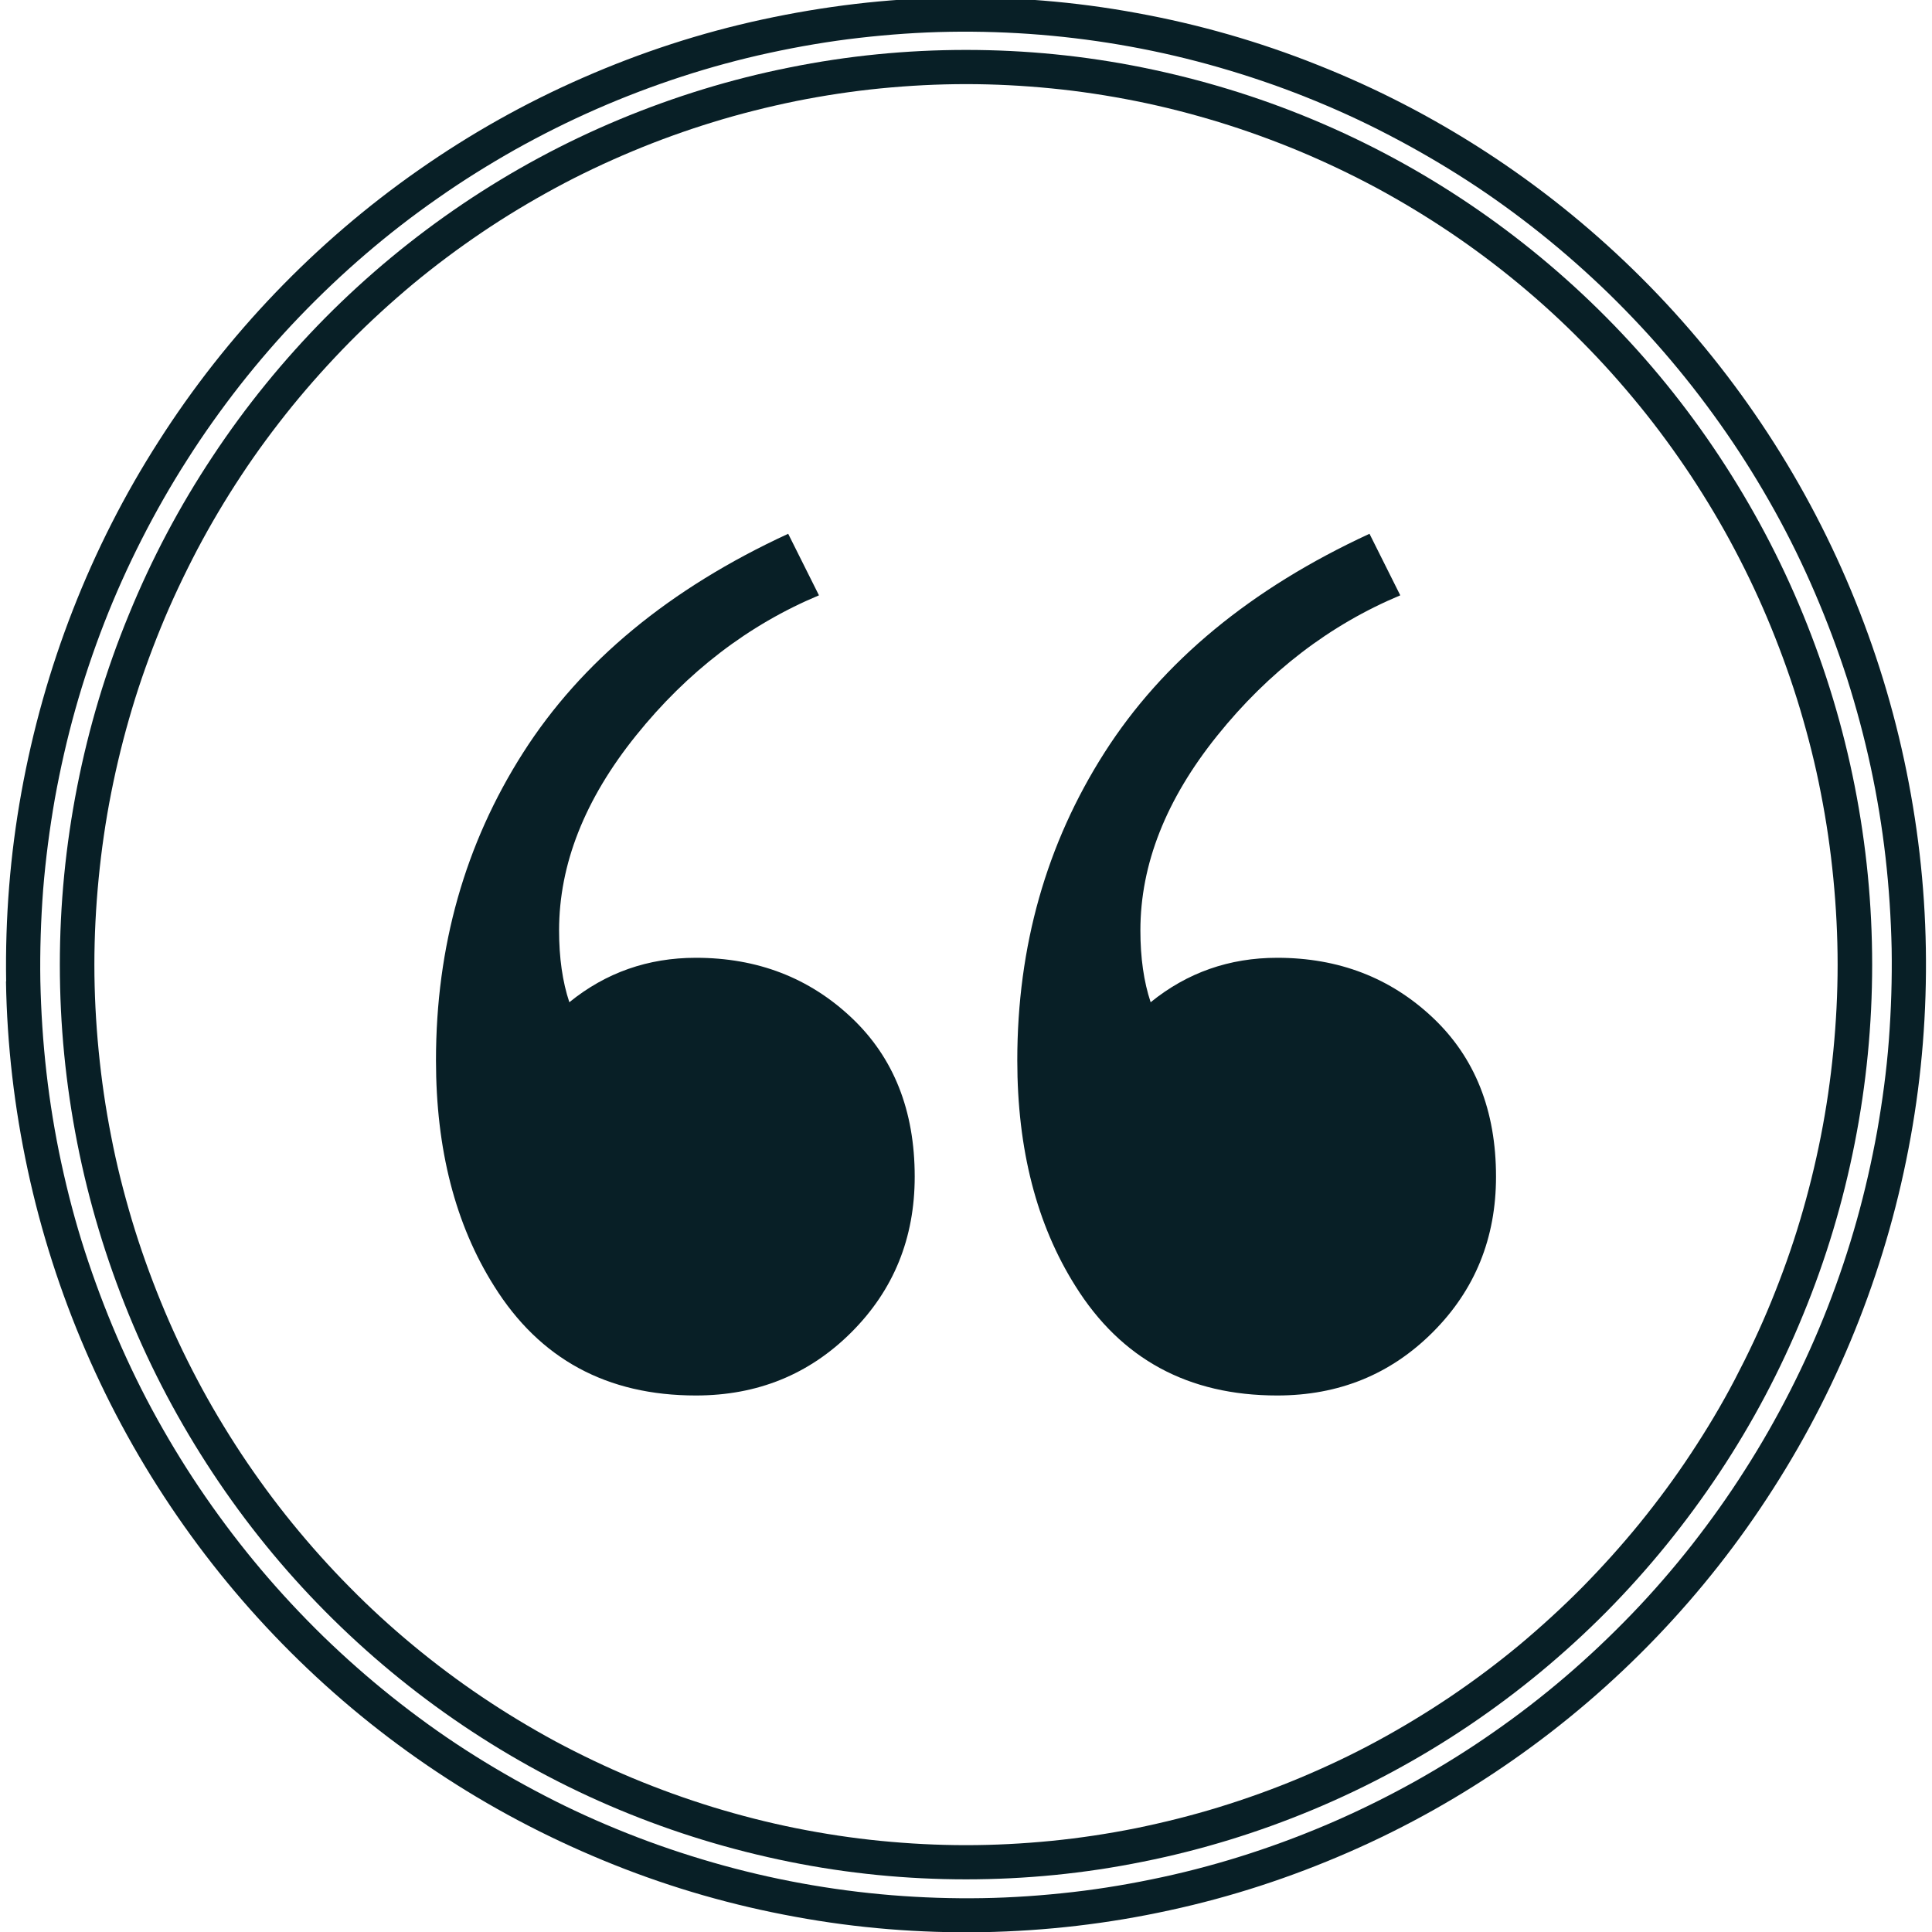
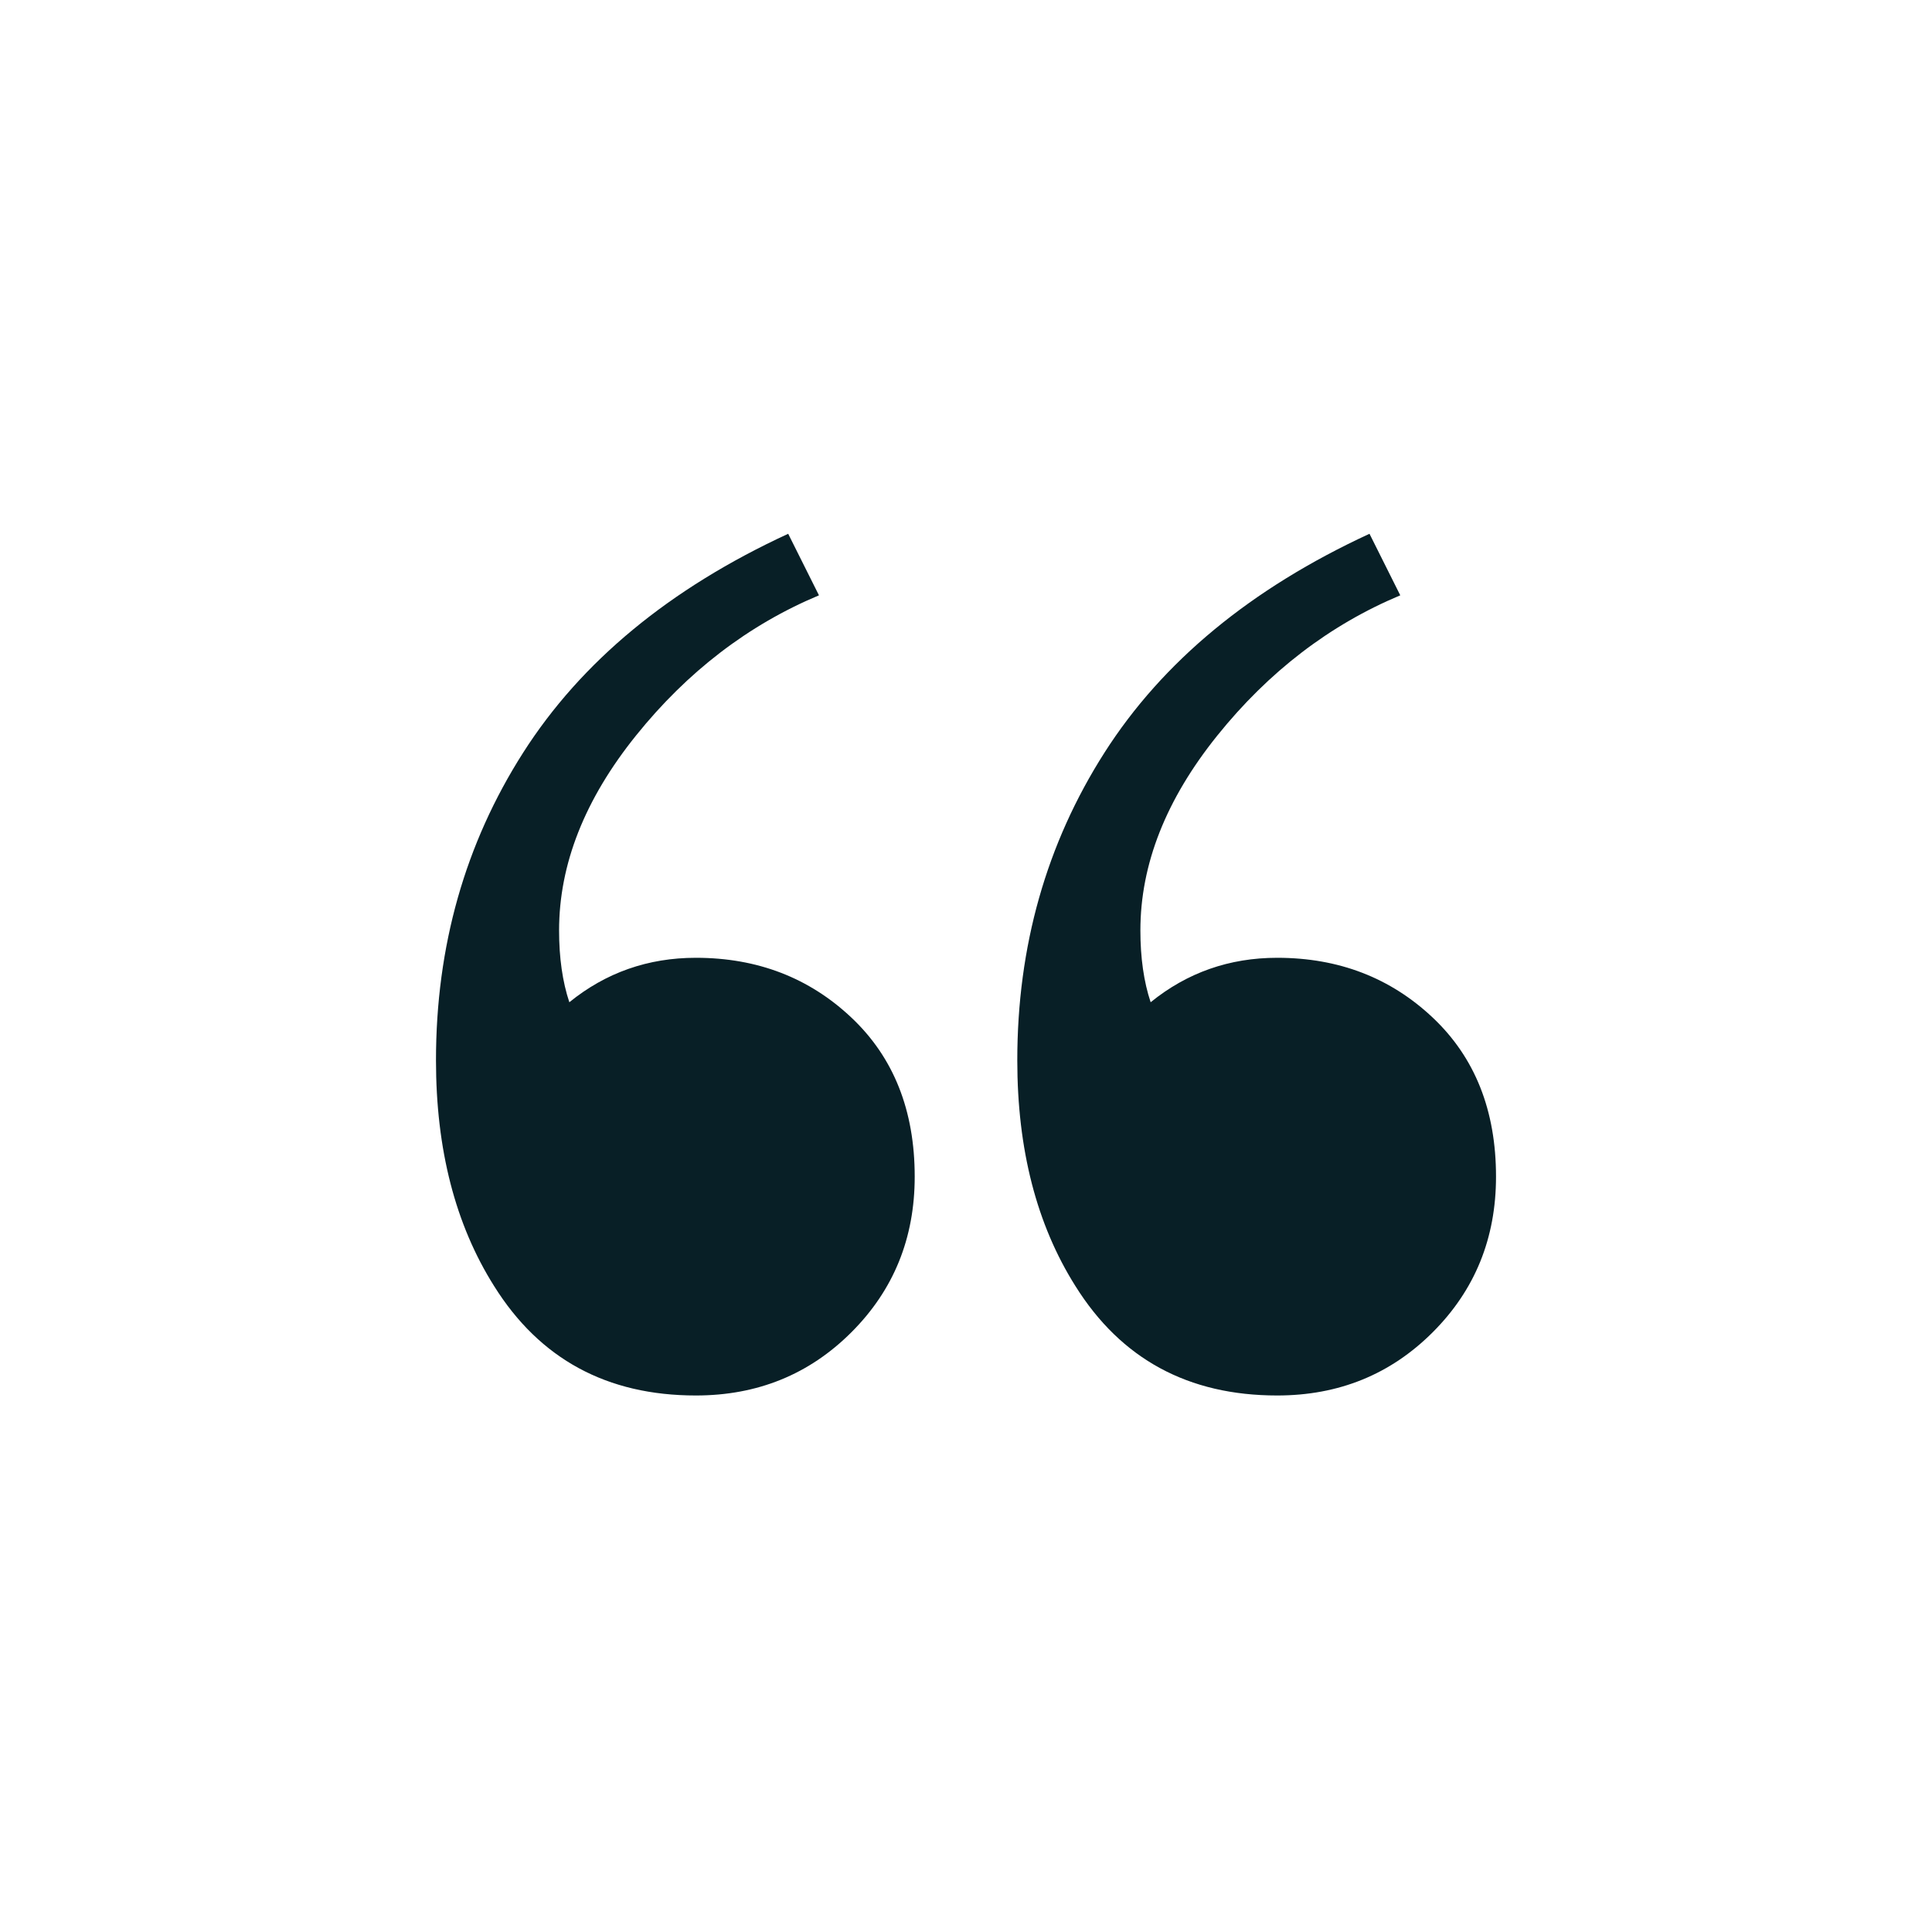
<svg xmlns="http://www.w3.org/2000/svg" id="Layer_1" viewBox="0 0 113 113">
  <defs>
    <style>.cls-1{clip-path:url(#clippath);}.cls-2,.cls-3{fill:none;}.cls-2,.cls-4{stroke-width:0px;}.cls-3{stroke:#081f26;stroke-width:4px;}.cls-5{clip-path:url(#clippath-1);}.cls-4{fill:#081f26;}</style>
    <clipPath id="clippath">
-       <path class="cls-2" d="m3.5,56.42c0-3.51.34-6.99,1.02-10.44.68-3.45,1.68-6.79,3.02-10.04,1.33-3.25,2.96-6.33,4.9-9.25,1.93-2.92,4.13-5.62,6.59-8.11,2.46-2.48,5.14-4.7,8.03-6.65,2.89-1.95,5.95-3.6,9.16-4.94,3.22-1.34,6.53-2.36,9.94-3.04,3.41-.69,6.86-1.03,10.34-1.03s6.93.34,10.34,1.03c3.41.69,6.73,1.7,9.94,3.04s6.27,2.99,9.16,4.94c2.89,1.95,5.57,4.17,8.03,6.65,2.46,2.48,4.66,5.19,6.59,8.11,1.93,2.92,3.57,6,4.9,9.25,1.33,3.25,2.34,6.59,3.02,10.04s1.02,6.92,1.02,10.44-.34,6.99-1.02,10.44c-.68,3.45-1.68,6.79-3.02,10.04-1.33,3.25-2.96,6.33-4.9,9.25s-4.13,5.62-6.59,8.11c-2.46,2.48-5.14,4.7-8.03,6.65-2.89,1.95-5.95,3.6-9.16,4.94s-6.53,2.36-9.94,3.04c-3.41.69-6.86,1.03-10.34,1.03-3.48,0-6.93-.34-10.34-1.03-3.41-.69-6.73-1.7-9.94-3.04-3.22-1.34-6.27-2.99-9.16-4.94-2.89-1.95-5.57-4.17-8.03-6.65-2.46-2.48-4.66-5.19-6.59-8.11-1.93-2.92-3.57-6-4.9-9.25-1.33-3.25-2.34-6.59-3.02-10.04-.68-3.45-1.02-6.92-1.02-10.44Z" />
-     </clipPath>
+       </clipPath>
    <clipPath id="clippath-1">
-       <path class="cls-2" d="m.36,57.4c-.06-3.71.23-7.4.89-11.05s1.66-7.21,3.01-10.67c1.35-3.46,3.02-6.75,5.02-9.87,1.99-3.12,4.27-6.02,6.83-8.69,2.56-2.67,5.36-5.07,8.38-7.18,3.03-2.12,6.23-3.92,9.62-5.4,3.38-1.48,6.87-2.62,10.48-3.4S51.83-.08,55.51-.14c3.69-.06,7.34.23,10.97.9,3.63.66,7.16,1.67,10.59,3.04,3.43,1.36,6.7,3.05,9.8,5.06s5.98,4.31,8.63,6.89c2.65,2.58,5.03,5.4,7.13,8.45s3.89,6.28,5.36,9.69c1.47,3.41,2.6,6.93,3.38,10.56s1.21,7.3,1.27,11.02c.06,3.71-.23,7.4-.89,11.05-.66,3.66-1.66,7.21-3.01,10.67s-3.02,6.75-5.02,9.87c-1.99,3.12-4.27,6.02-6.83,8.69-2.56,2.67-5.36,5.07-8.38,7.18-3.03,2.12-6.23,3.92-9.62,5.4s-6.87,2.62-10.48,3.4c-3.6.79-7.25,1.21-10.93,1.28-3.69.06-7.34-.23-10.97-.9-3.63-.66-7.16-1.67-10.59-3.04s-6.7-3.05-9.8-5.06c-3.1-2.01-5.98-4.31-8.63-6.89-2.65-2.58-5.03-5.4-7.13-8.45-2.1-3.05-3.89-6.28-5.36-9.69-1.47-3.41-2.6-6.93-3.38-10.56-.78-3.63-1.21-7.3-1.27-11.02Z" />
-     </clipPath>
+       </clipPath>
  </defs>
  <g class="cls-1">
    <path class="cls-3" d="m56.5,2.92c1.74,0,3.47.09,5.19.26,1.73.17,3.44.43,5.14.77,1.7.34,3.38.77,5.05,1.28,1.66.51,3.29,1.1,4.9,1.77,1.6.67,3.17,1.42,4.7,2.24,1.53.83,3.02,1.73,4.46,2.7s2.84,2.02,4.18,3.13c1.34,1.11,2.63,2.29,3.85,3.53,1.23,1.24,2.39,2.54,3.49,3.89s2.13,2.76,3.1,4.22c.96,1.46,1.86,2.96,2.67,4.5.82,1.55,1.56,3.13,2.22,4.75.66,1.62,1.25,3.27,1.75,4.94.5,1.68.93,3.37,1.26,5.09.34,1.72.59,3.45.76,5.19s.26,3.49.26,5.24-.09,3.5-.26,5.24c-.17,1.74-.42,3.47-.76,5.19-.34,1.72-.76,3.42-1.26,5.09-.5,1.68-1.09,3.32-1.75,4.94-.66,1.62-1.41,3.2-2.22,4.75s-1.71,3.05-2.67,4.5c-.96,1.46-2,2.86-3.1,4.22-1.1,1.35-2.27,2.65-3.49,3.89-1.23,1.24-2.51,2.41-3.85,3.53-1.34,1.11-2.73,2.15-4.18,3.13-1.44.97-2.93,1.87-4.46,2.7-1.53.83-3.1,1.57-4.7,2.24-1.6.67-3.24,1.26-4.9,1.77-1.66.51-3.34.93-5.05,1.28-1.7.34-3.42.6-5.14.77-1.73.17-3.46.26-5.19.26s-3.47-.09-5.19-.26c-1.73-.17-3.44-.43-5.14-.77-1.7-.34-3.38-.77-5.05-1.28-1.66-.51-3.29-1.1-4.9-1.77-1.6-.67-3.17-1.42-4.7-2.24-1.53-.83-3.02-1.73-4.46-2.7-1.44-.97-2.84-2.02-4.18-3.13-1.34-1.11-2.63-2.29-3.85-3.53-1.23-1.24-2.39-2.54-3.49-3.89-1.1-1.35-2.13-2.76-3.1-4.22-.96-1.46-1.86-2.96-2.67-4.5-.82-1.55-1.56-3.13-2.22-4.75-.66-1.62-1.25-3.27-1.75-4.94-.5-1.68-.93-3.37-1.26-5.09-.34-1.72-.59-3.45-.76-5.19-.17-1.74-.26-3.49-.26-5.24s.09-3.5.26-5.24c.17-1.74.42-3.47.76-5.19s.76-3.42,1.26-5.09c.5-1.68,1.09-3.32,1.75-4.94.66-1.62,1.41-3.2,2.22-4.75.82-1.55,1.71-3.05,2.67-4.5.96-1.46,2-2.86,3.1-4.22,1.1-1.35,2.27-2.65,3.49-3.89,1.23-1.24,2.51-2.41,3.85-3.53,1.34-1.11,2.73-2.15,4.18-3.13s2.93-1.87,4.46-2.7c1.53-.83,3.1-1.57,4.7-2.24,1.6-.67,3.24-1.26,4.9-1.77,1.66-.51,3.34-.93,5.05-1.28,1.7-.34,3.42-.6,5.14-.77,1.73-.17,3.46-.26,5.19-.26Z" />
  </g>
  <path class="cls-4" d="m28.9,75.22c-2.27-3.6-3.4-8-3.4-13.2,0-6.67,1.7-12.67,5.1-18,3.4-5.33,8.57-9.6,15.5-12.8l1.8,3.6c-4.13,1.73-7.7,4.47-10.7,8.2-3,3.73-4.5,7.53-4.5,11.4,0,1.6.2,3,.6,4.2,2.13-1.73,4.6-2.6,7.4-2.6,3.6,0,6.63,1.17,9.1,3.5,2.47,2.33,3.7,5.43,3.7,9.3,0,3.6-1.23,6.63-3.7,9.1-2.47,2.47-5.5,3.7-9.1,3.7-5.2,0-9.13-2.13-11.8-6.4Zm34,0c-2.27-3.6-3.4-8-3.4-13.2,0-6.67,1.7-12.67,5.1-18,3.4-5.33,8.57-9.6,15.5-12.8l1.8,3.6c-4.13,1.73-7.7,4.47-10.7,8.2-3,3.73-4.5,7.53-4.5,11.4,0,1.6.2,3,.6,4.2,2.13-1.73,4.6-2.6,7.4-2.6,3.6,0,6.63,1.17,9.1,3.5,2.47,2.33,3.7,5.43,3.7,9.3,0,3.6-1.23,6.63-3.7,9.1-2.47,2.47-5.5,3.7-9.1,3.7-5.2,0-9.13-2.13-11.8-6.4Z" />
  <g class="cls-5">
    <path class="cls-3" d="m55.51-.14c1.84-.03,3.67.03,5.51.18,1.83.15,3.65.39,5.46.72,1.81.33,3.6.75,5.37,1.26,1.77.51,3.51,1.1,5.22,1.78,1.71.68,3.39,1.44,5.02,2.29,1.64.85,3.23,1.77,4.78,2.77,1.55,1,3.04,2.08,4.48,3.23s2.82,2.37,4.15,3.66c1.32,1.29,2.58,2.64,3.77,4.05,1.19,1.41,2.31,2.88,3.36,4.4,1.05,1.52,2.02,3.09,2.92,4.71.9,1.62,1.71,3.28,2.44,4.98.73,1.7,1.38,3.43,1.95,5.19.56,1.76,1.04,3.55,1.43,5.36.39,1.81.69,3.64.9,5.48.21,1.84.33,3.69.37,5.54.03,1.85-.03,3.7-.17,5.55s-.39,3.68-.71,5.51c-.33,1.82-.74,3.63-1.24,5.41-.5,1.78-1.09,3.54-1.76,5.26-.67,1.72-1.43,3.41-2.27,5.06-.84,1.65-1.75,3.25-2.75,4.81-.99,1.56-2.06,3.06-3.2,4.52-1.14,1.45-2.35,2.85-3.63,4.18-1.28,1.33-2.62,2.6-4.02,3.8-1.4,1.2-2.86,2.33-4.37,3.38-1.51,1.06-3.07,2.03-4.68,2.94-1.61.9-3.25,1.72-4.94,2.46-1.69.74-3.4,1.39-5.15,1.96-1.75.57-3.52,1.05-5.32,1.44-1.8.39-3.61.7-5.44.91-1.83.21-3.66.34-5.5.37-1.84.03-3.67-.03-5.51-.18-1.83-.15-3.65-.39-5.46-.72-1.81-.33-3.6-.75-5.37-1.26-1.77-.51-3.51-1.1-5.22-1.78-1.71-.68-3.39-1.44-5.02-2.29-1.64-.85-3.23-1.77-4.78-2.77-1.55-1-3.04-2.08-4.48-3.23-1.44-1.15-2.82-2.37-4.15-3.66-1.32-1.29-2.58-2.64-3.77-4.05-1.19-1.41-2.31-2.88-3.36-4.4-1.05-1.52-2.02-3.09-2.92-4.71-.9-1.62-1.71-3.28-2.44-4.98-.73-1.7-1.38-3.43-1.95-5.19s-1.04-3.55-1.43-5.36c-.39-1.81-.69-3.64-.9-5.48-.21-1.84-.33-3.69-.37-5.54-.03-1.85.03-3.7.17-5.55.15-1.85.39-3.68.71-5.51.33-1.82.74-3.63,1.24-5.41.5-1.78,1.09-3.54,1.76-5.26.67-1.72,1.43-3.41,2.27-5.06.84-1.65,1.75-3.25,2.75-4.81.99-1.56,2.06-3.06,3.2-4.52,1.14-1.45,2.35-2.85,3.63-4.18s2.62-2.6,4.02-3.8c1.4-1.2,2.86-2.33,4.37-3.38,1.51-1.06,3.07-2.03,4.68-2.94,1.61-.9,3.25-1.72,4.94-2.46,1.69-.74,3.4-1.39,5.15-1.96,1.75-.57,3.52-1.05,5.32-1.44s3.61-.7,5.44-.91c1.83-.21,3.66-.34,5.5-.37Z" />
  </g>
</svg>